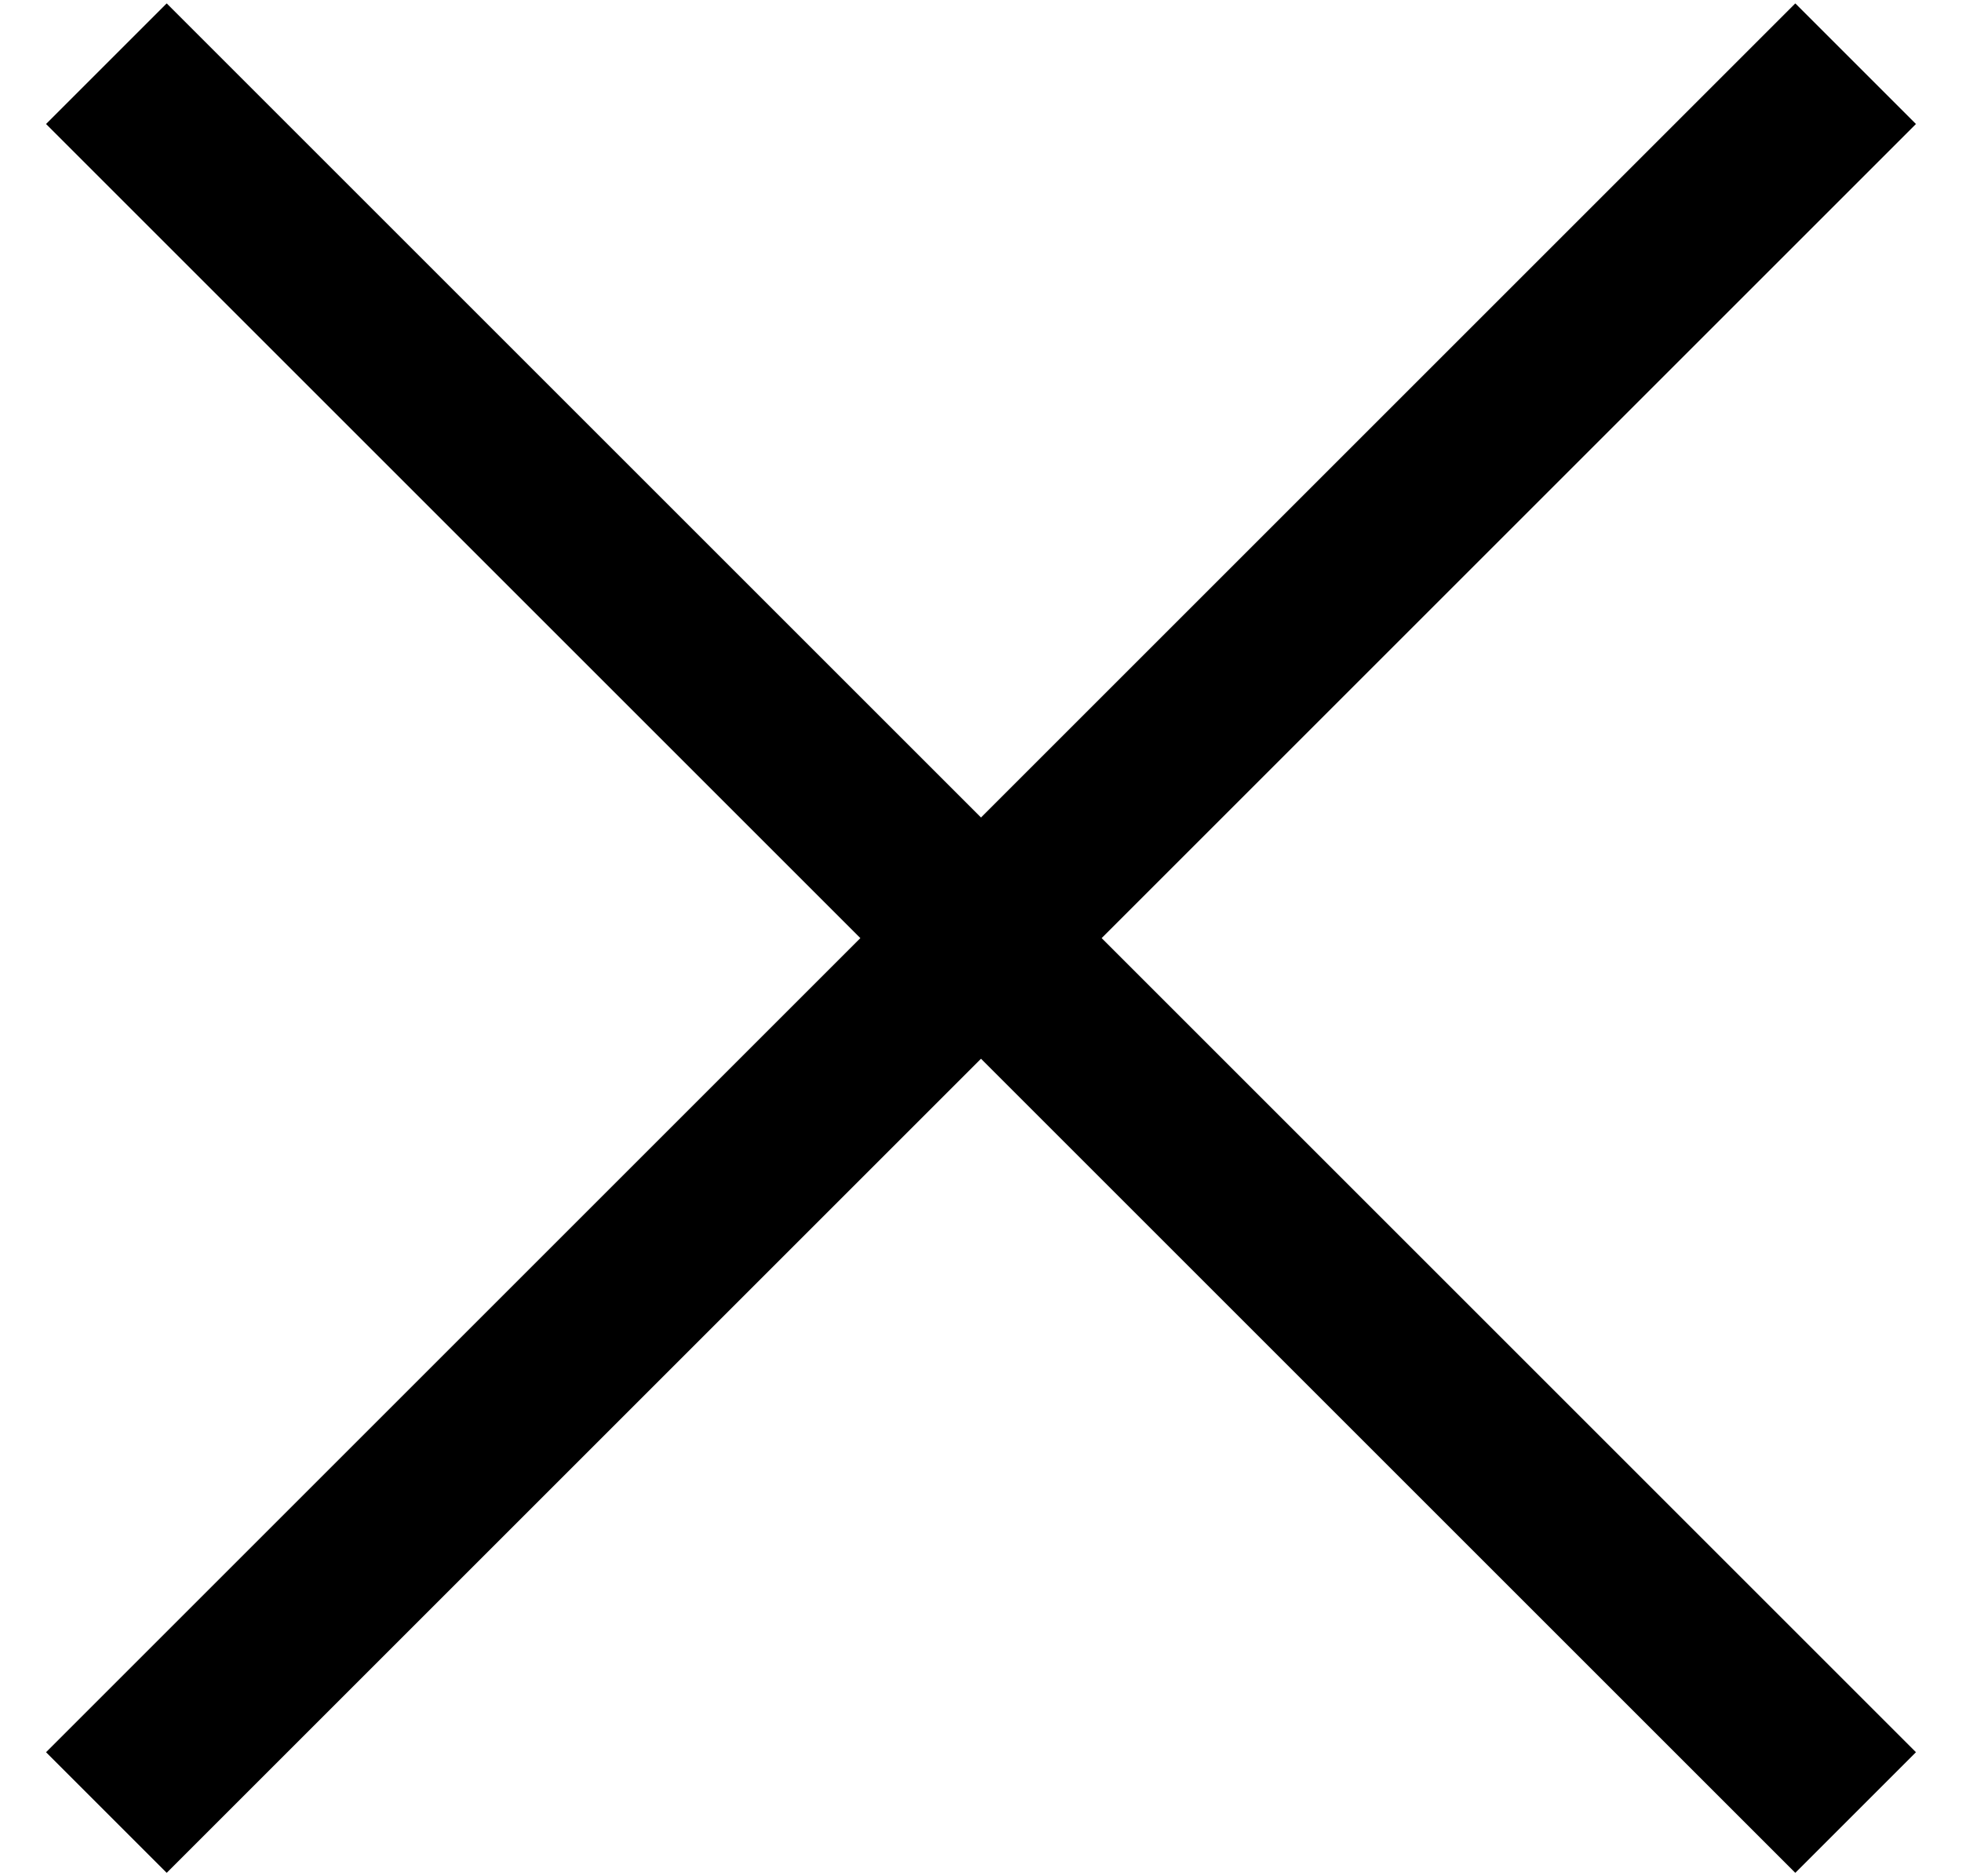
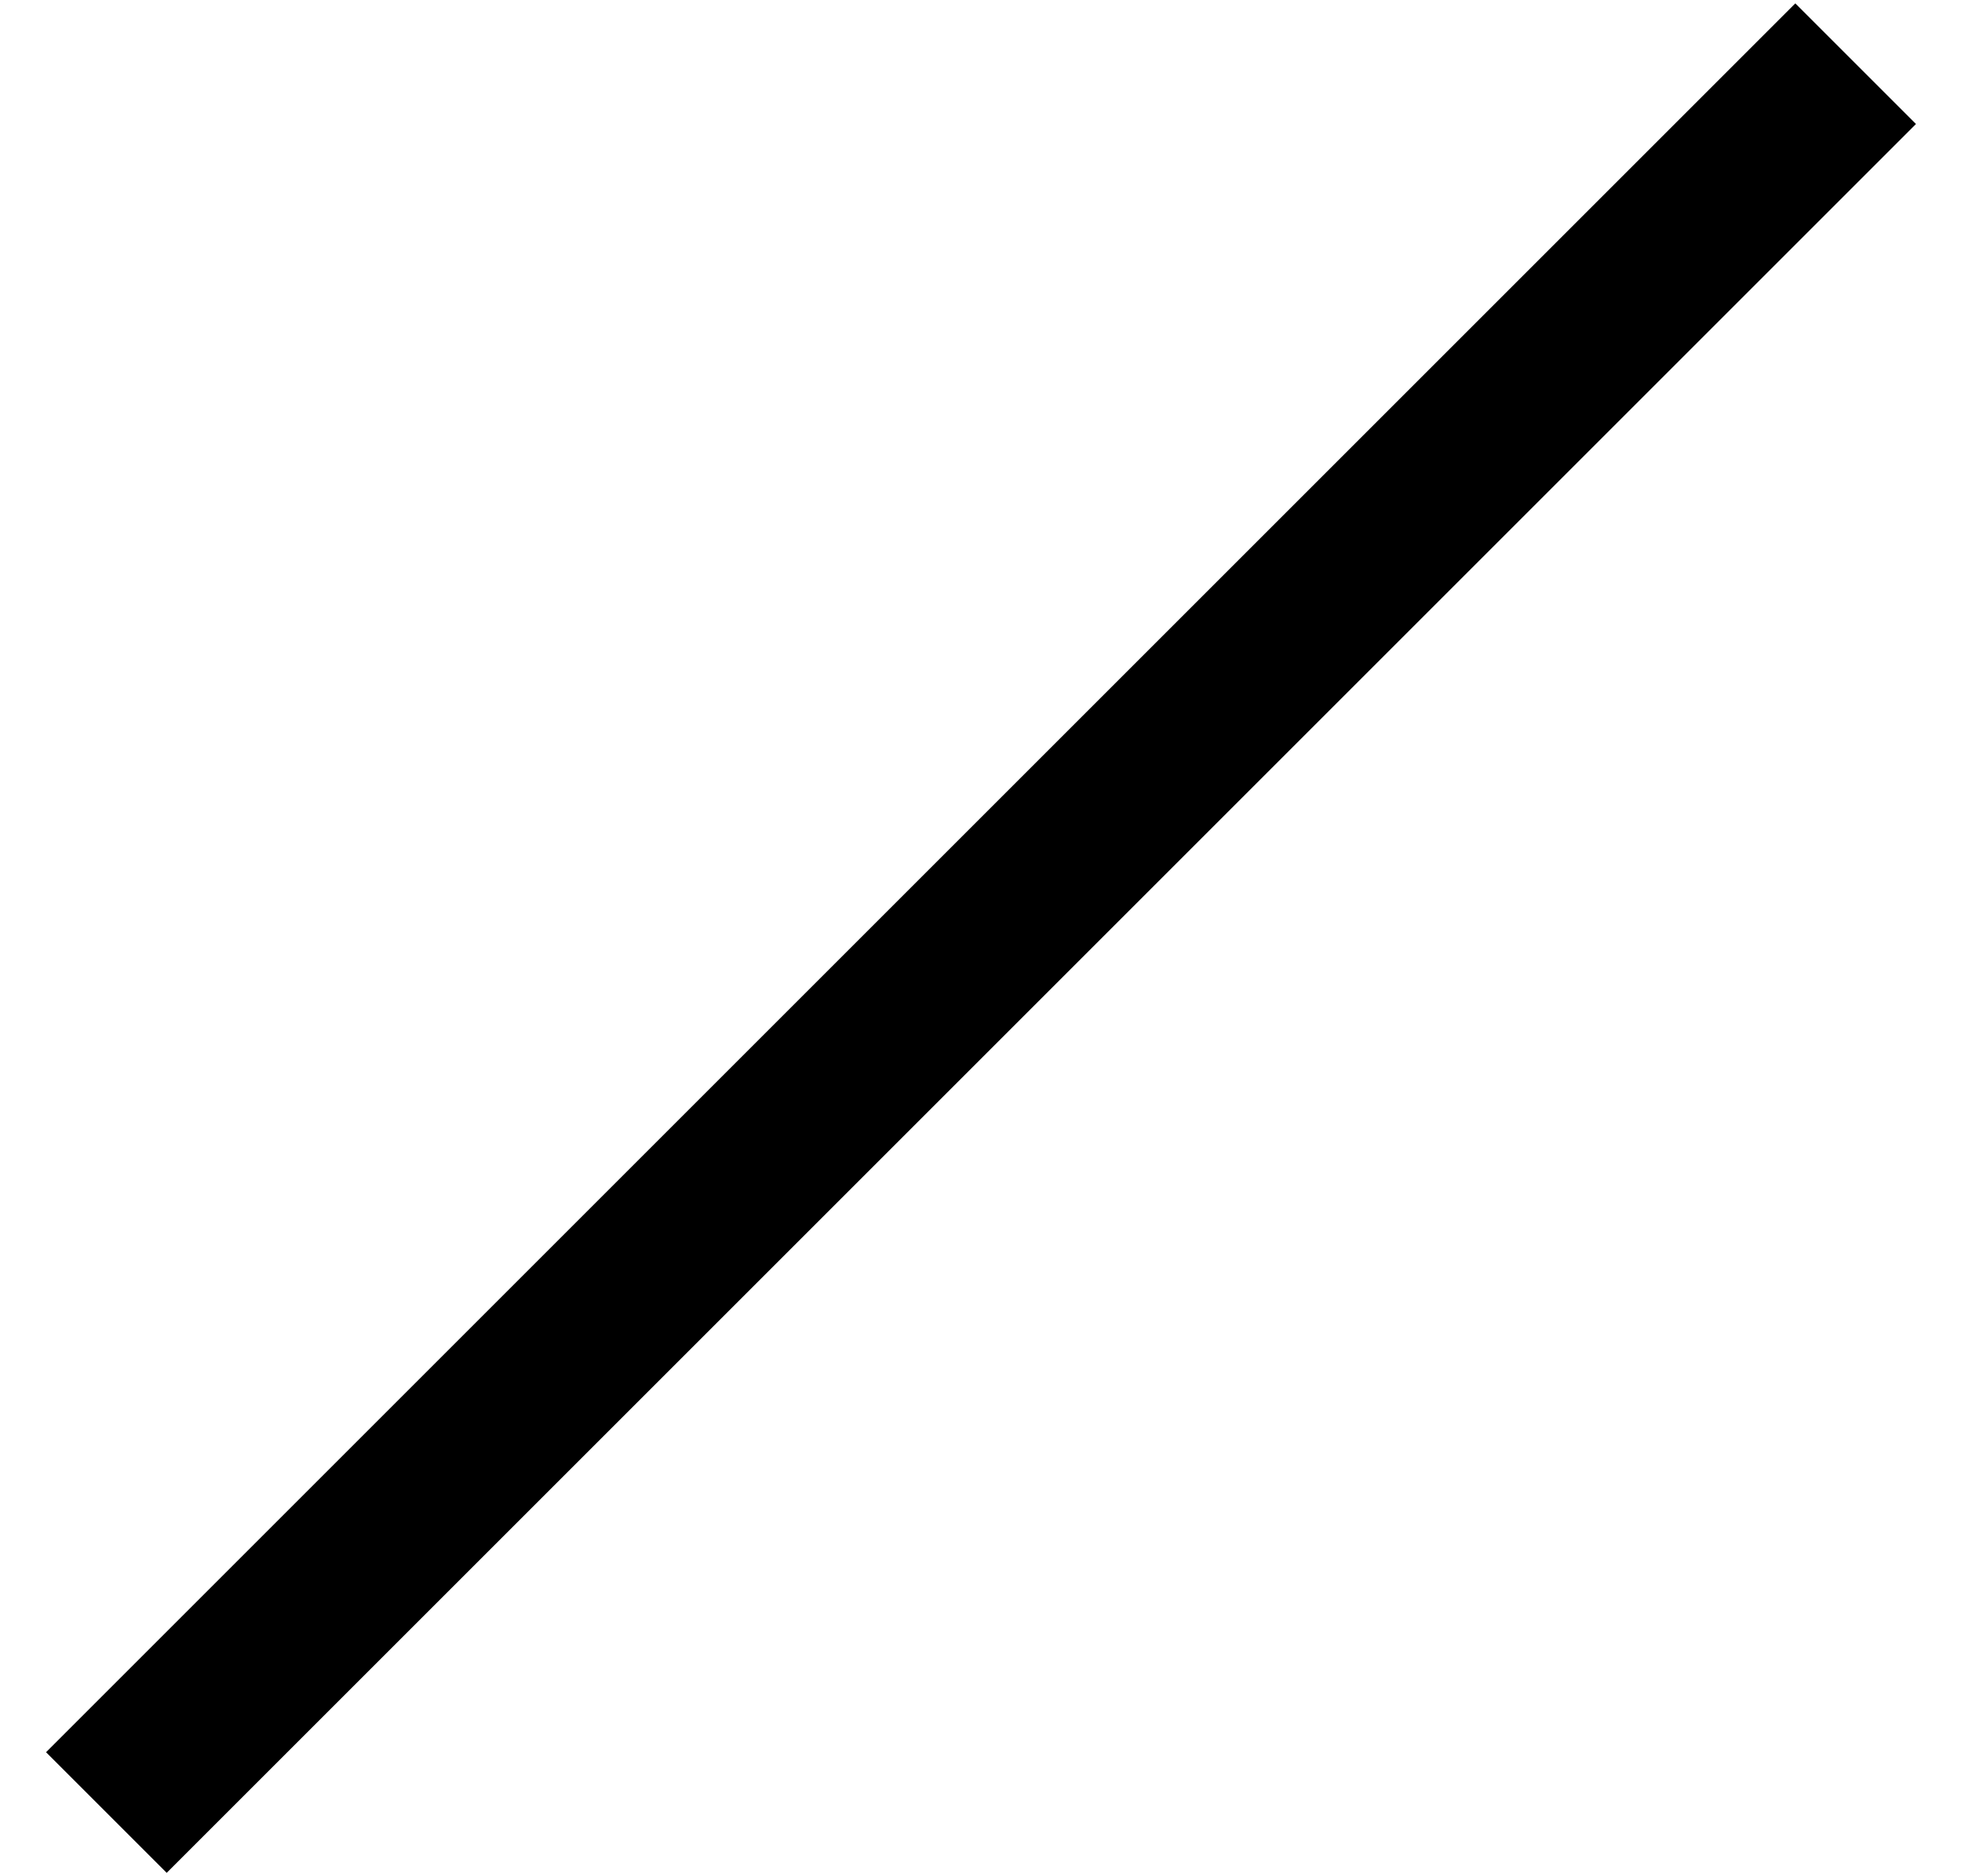
<svg xmlns="http://www.w3.org/2000/svg" width="23px" height="22px" viewBox="0 0 23 22" version="1.1">
  <title>Group@2x</title>
  <g id="Page-1" stroke="none" stroke-width="1" fill="none" fill-rule="evenodd">
    <g id="m1.2-menu" transform="translate(-325, -34)" fill="#000000">
      <g id="Group" transform="translate(325.54, 34.04)">
        <rect id="Rectangle-Copy" transform="translate(10.96, 10.96) rotate(-45) translate(-10.96, -10.96)" x="-3.54" y="9.96" width="29" height="2" />
-         <rect id="Rectangle-Copy" transform="translate(10.96, 10.96) scale(-1, 1) rotate(-45) translate(-10.96, -10.96)" x="-3.54" y="9.96" width="29" height="2" />
      </g>
    </g>
  </g>
</svg>